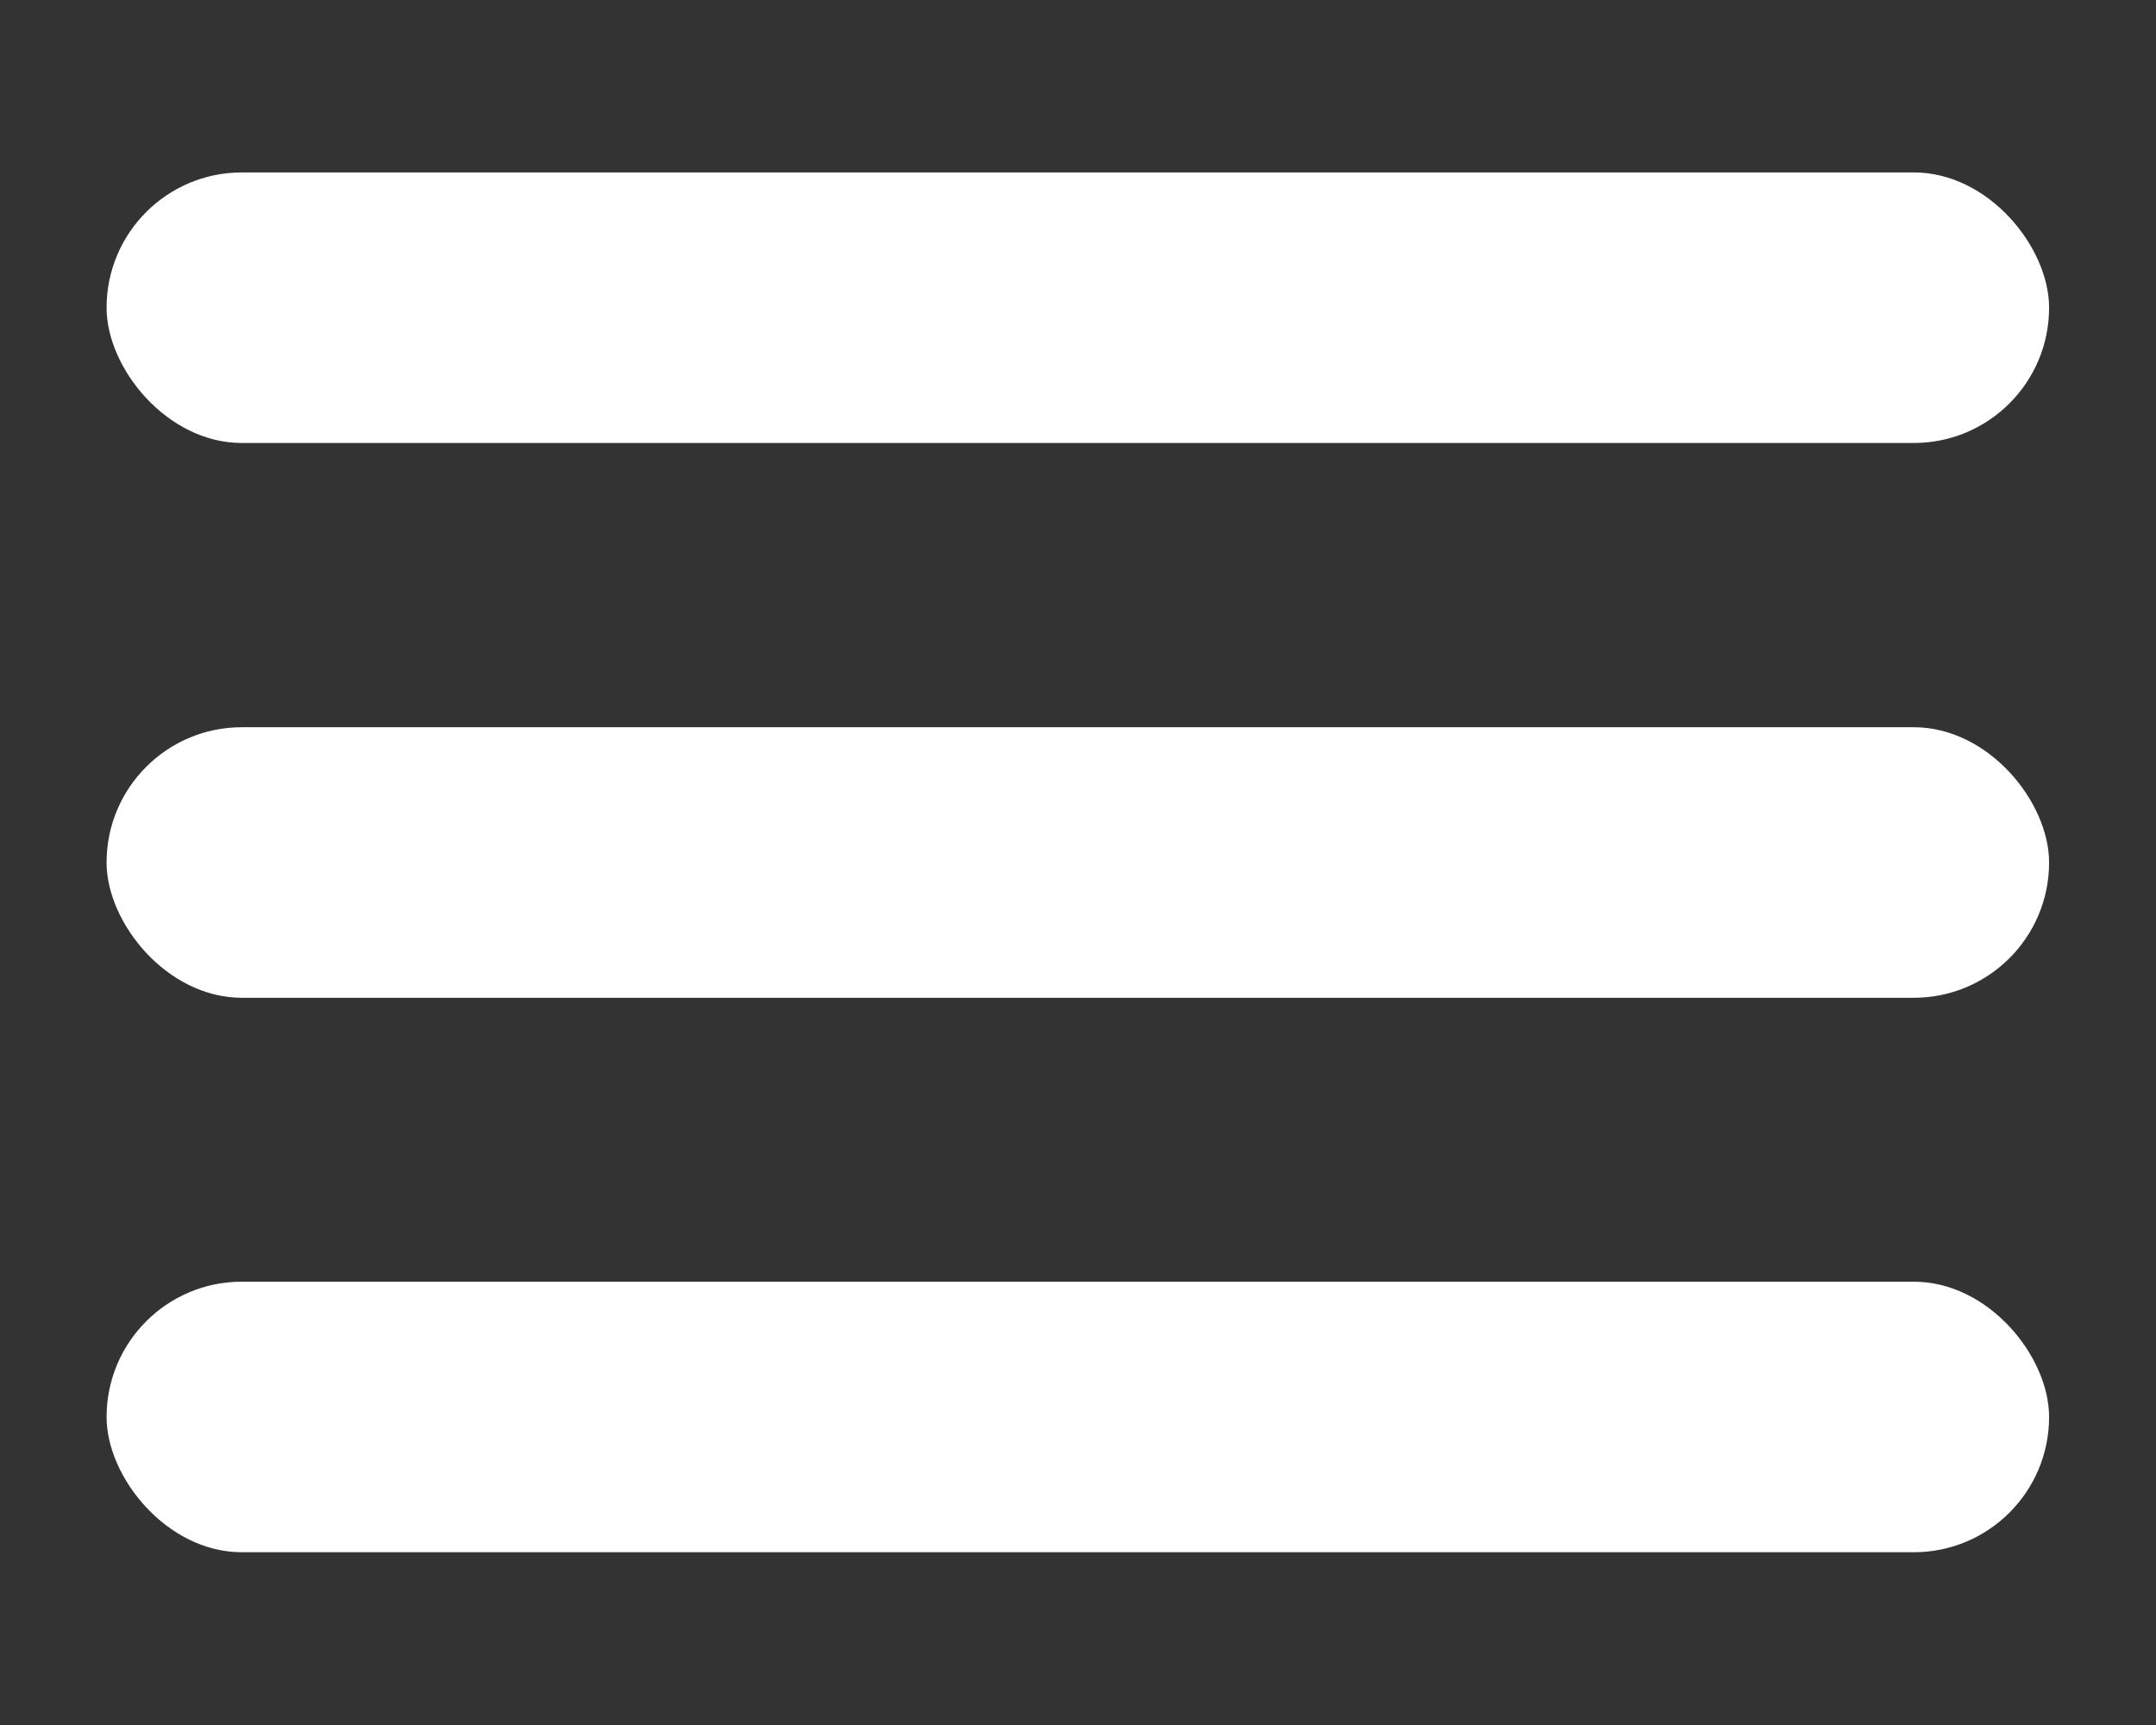
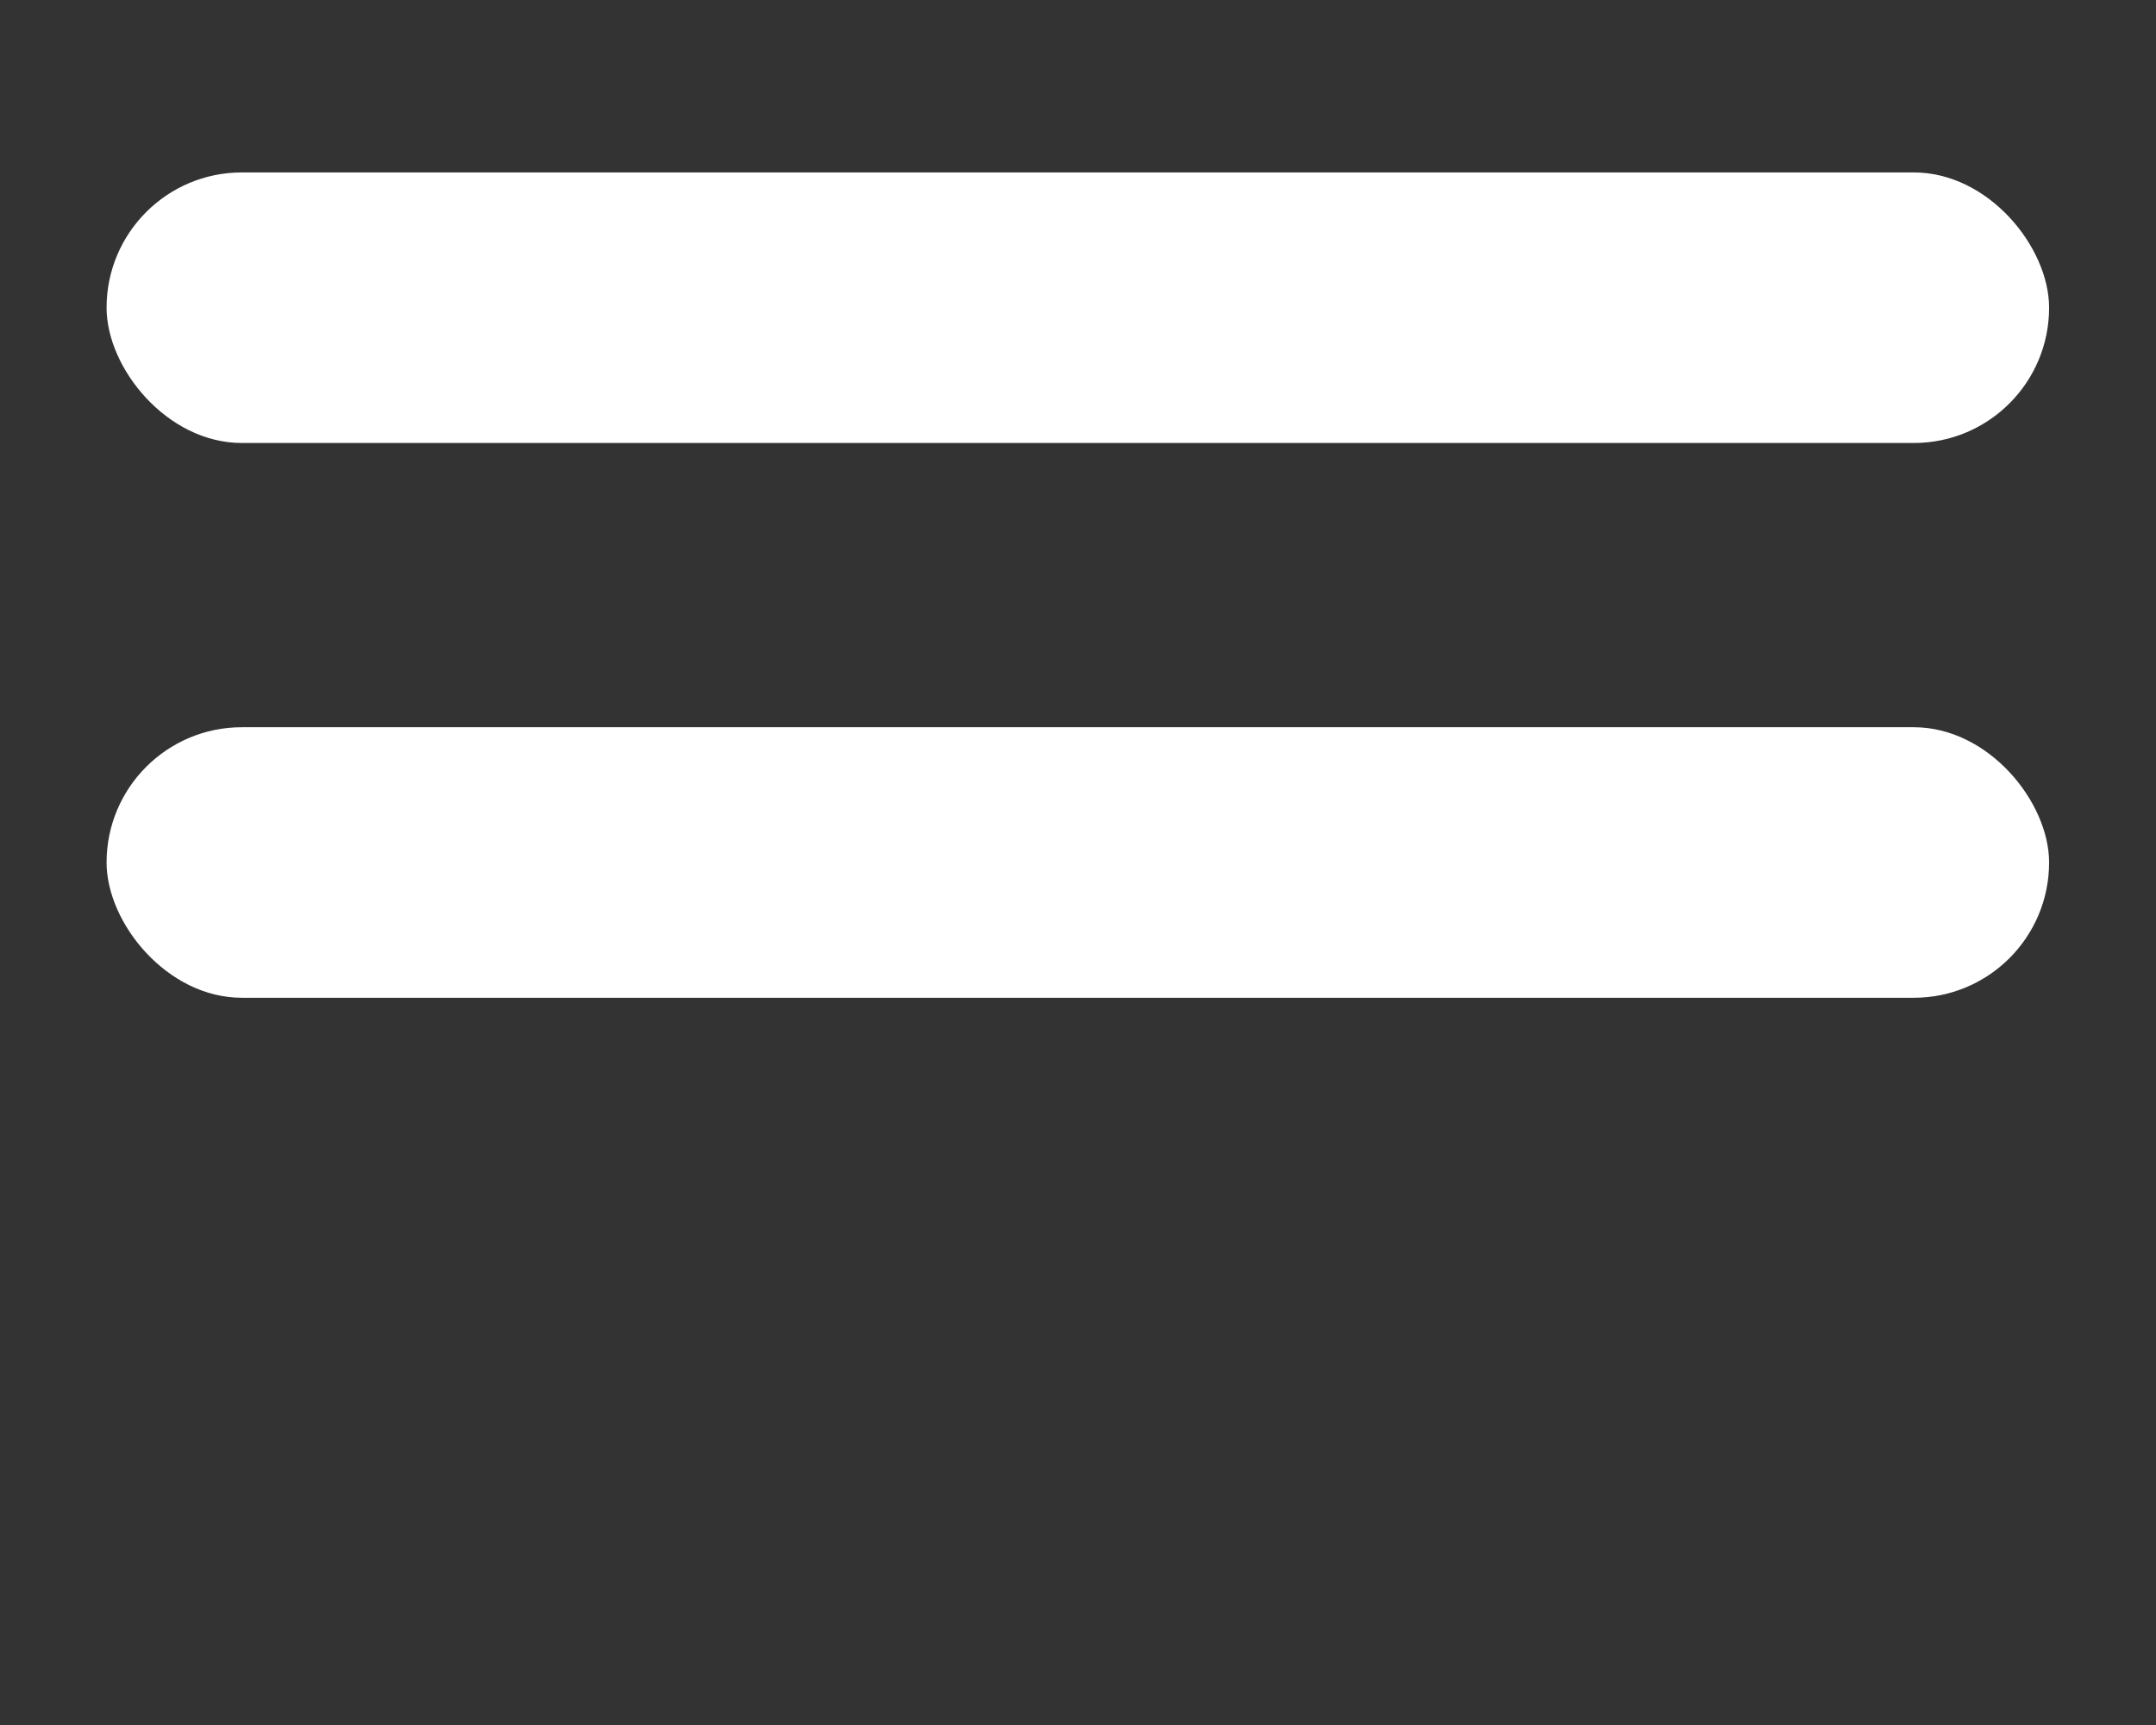
<svg xmlns="http://www.w3.org/2000/svg" width="25" height="20" viewBox="0 0 6.615 5.292">
  <rect x="0" y="0" width="6.615" height="5.292" fill="#333333" stroke="none" />
  <g fill="#fff">
    <rect width="5.96" height=".83" x=".327" y=".529" ry=".415" />
-     <rect width="5.96" height=".83" x=".327" y="3.932" ry=".415" />
    <rect width="5.96" height=".83" x=".327" y="2.231" ry=".415" />
  </g>
</svg>